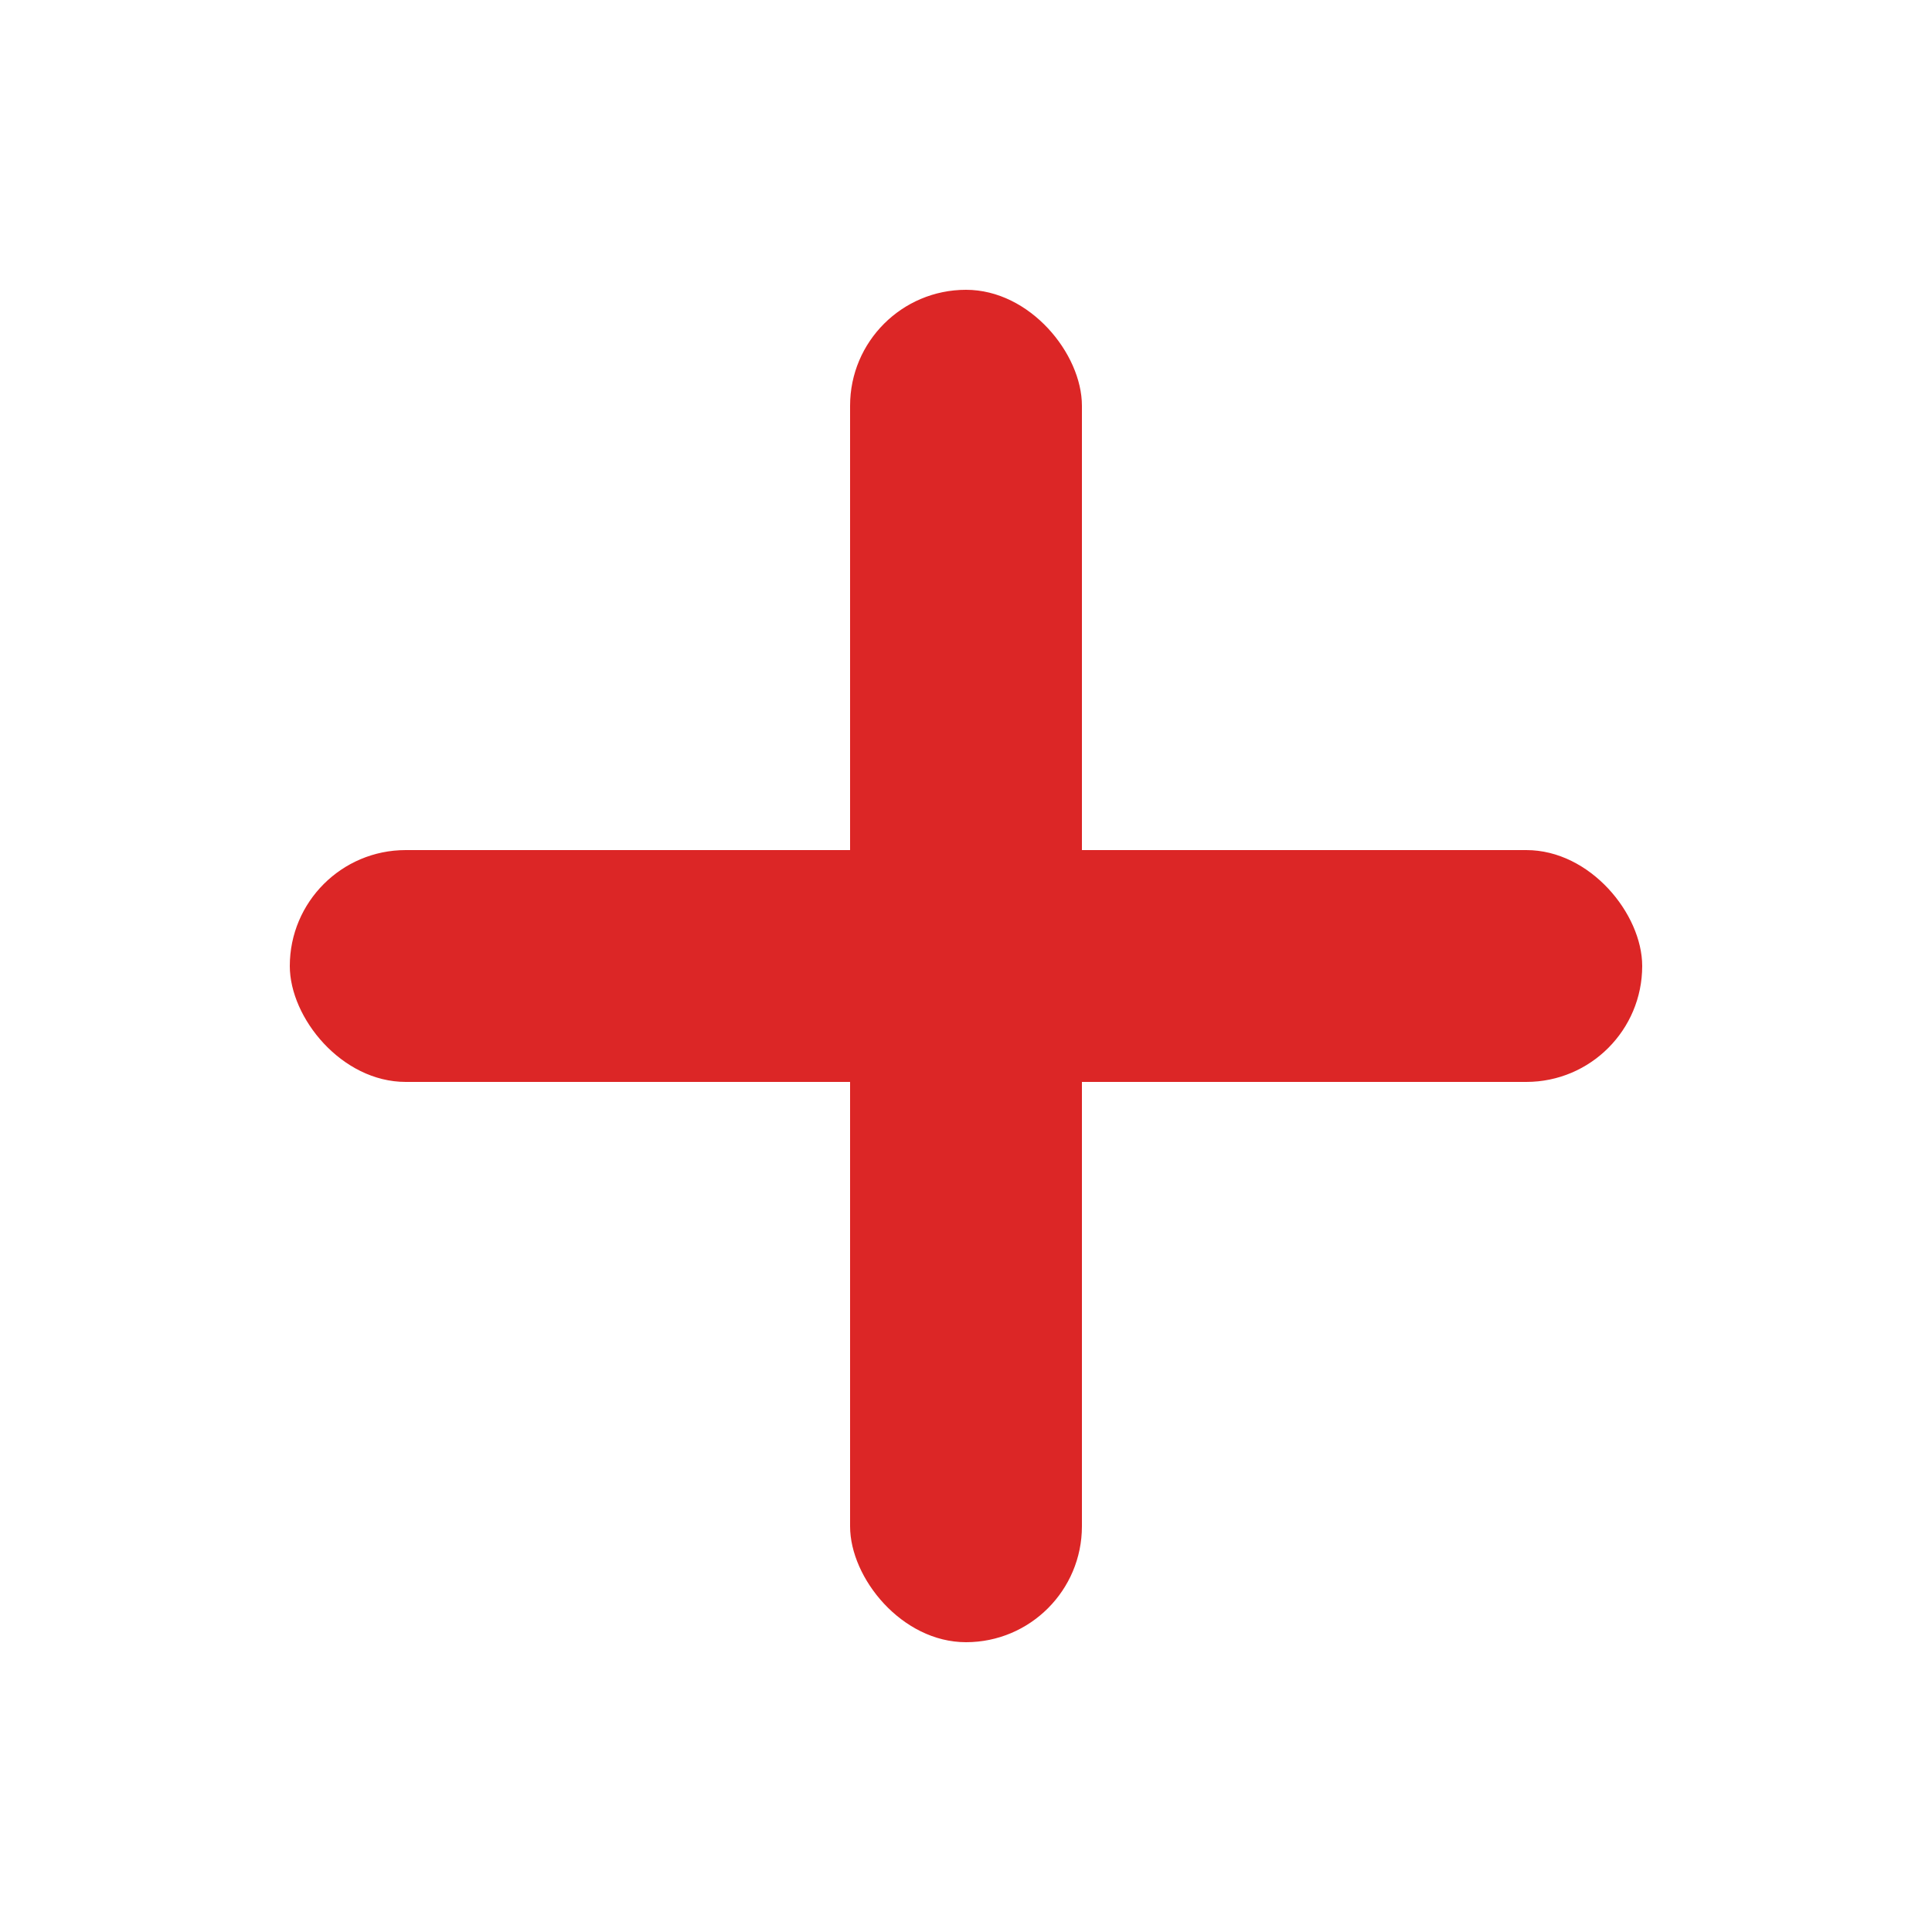
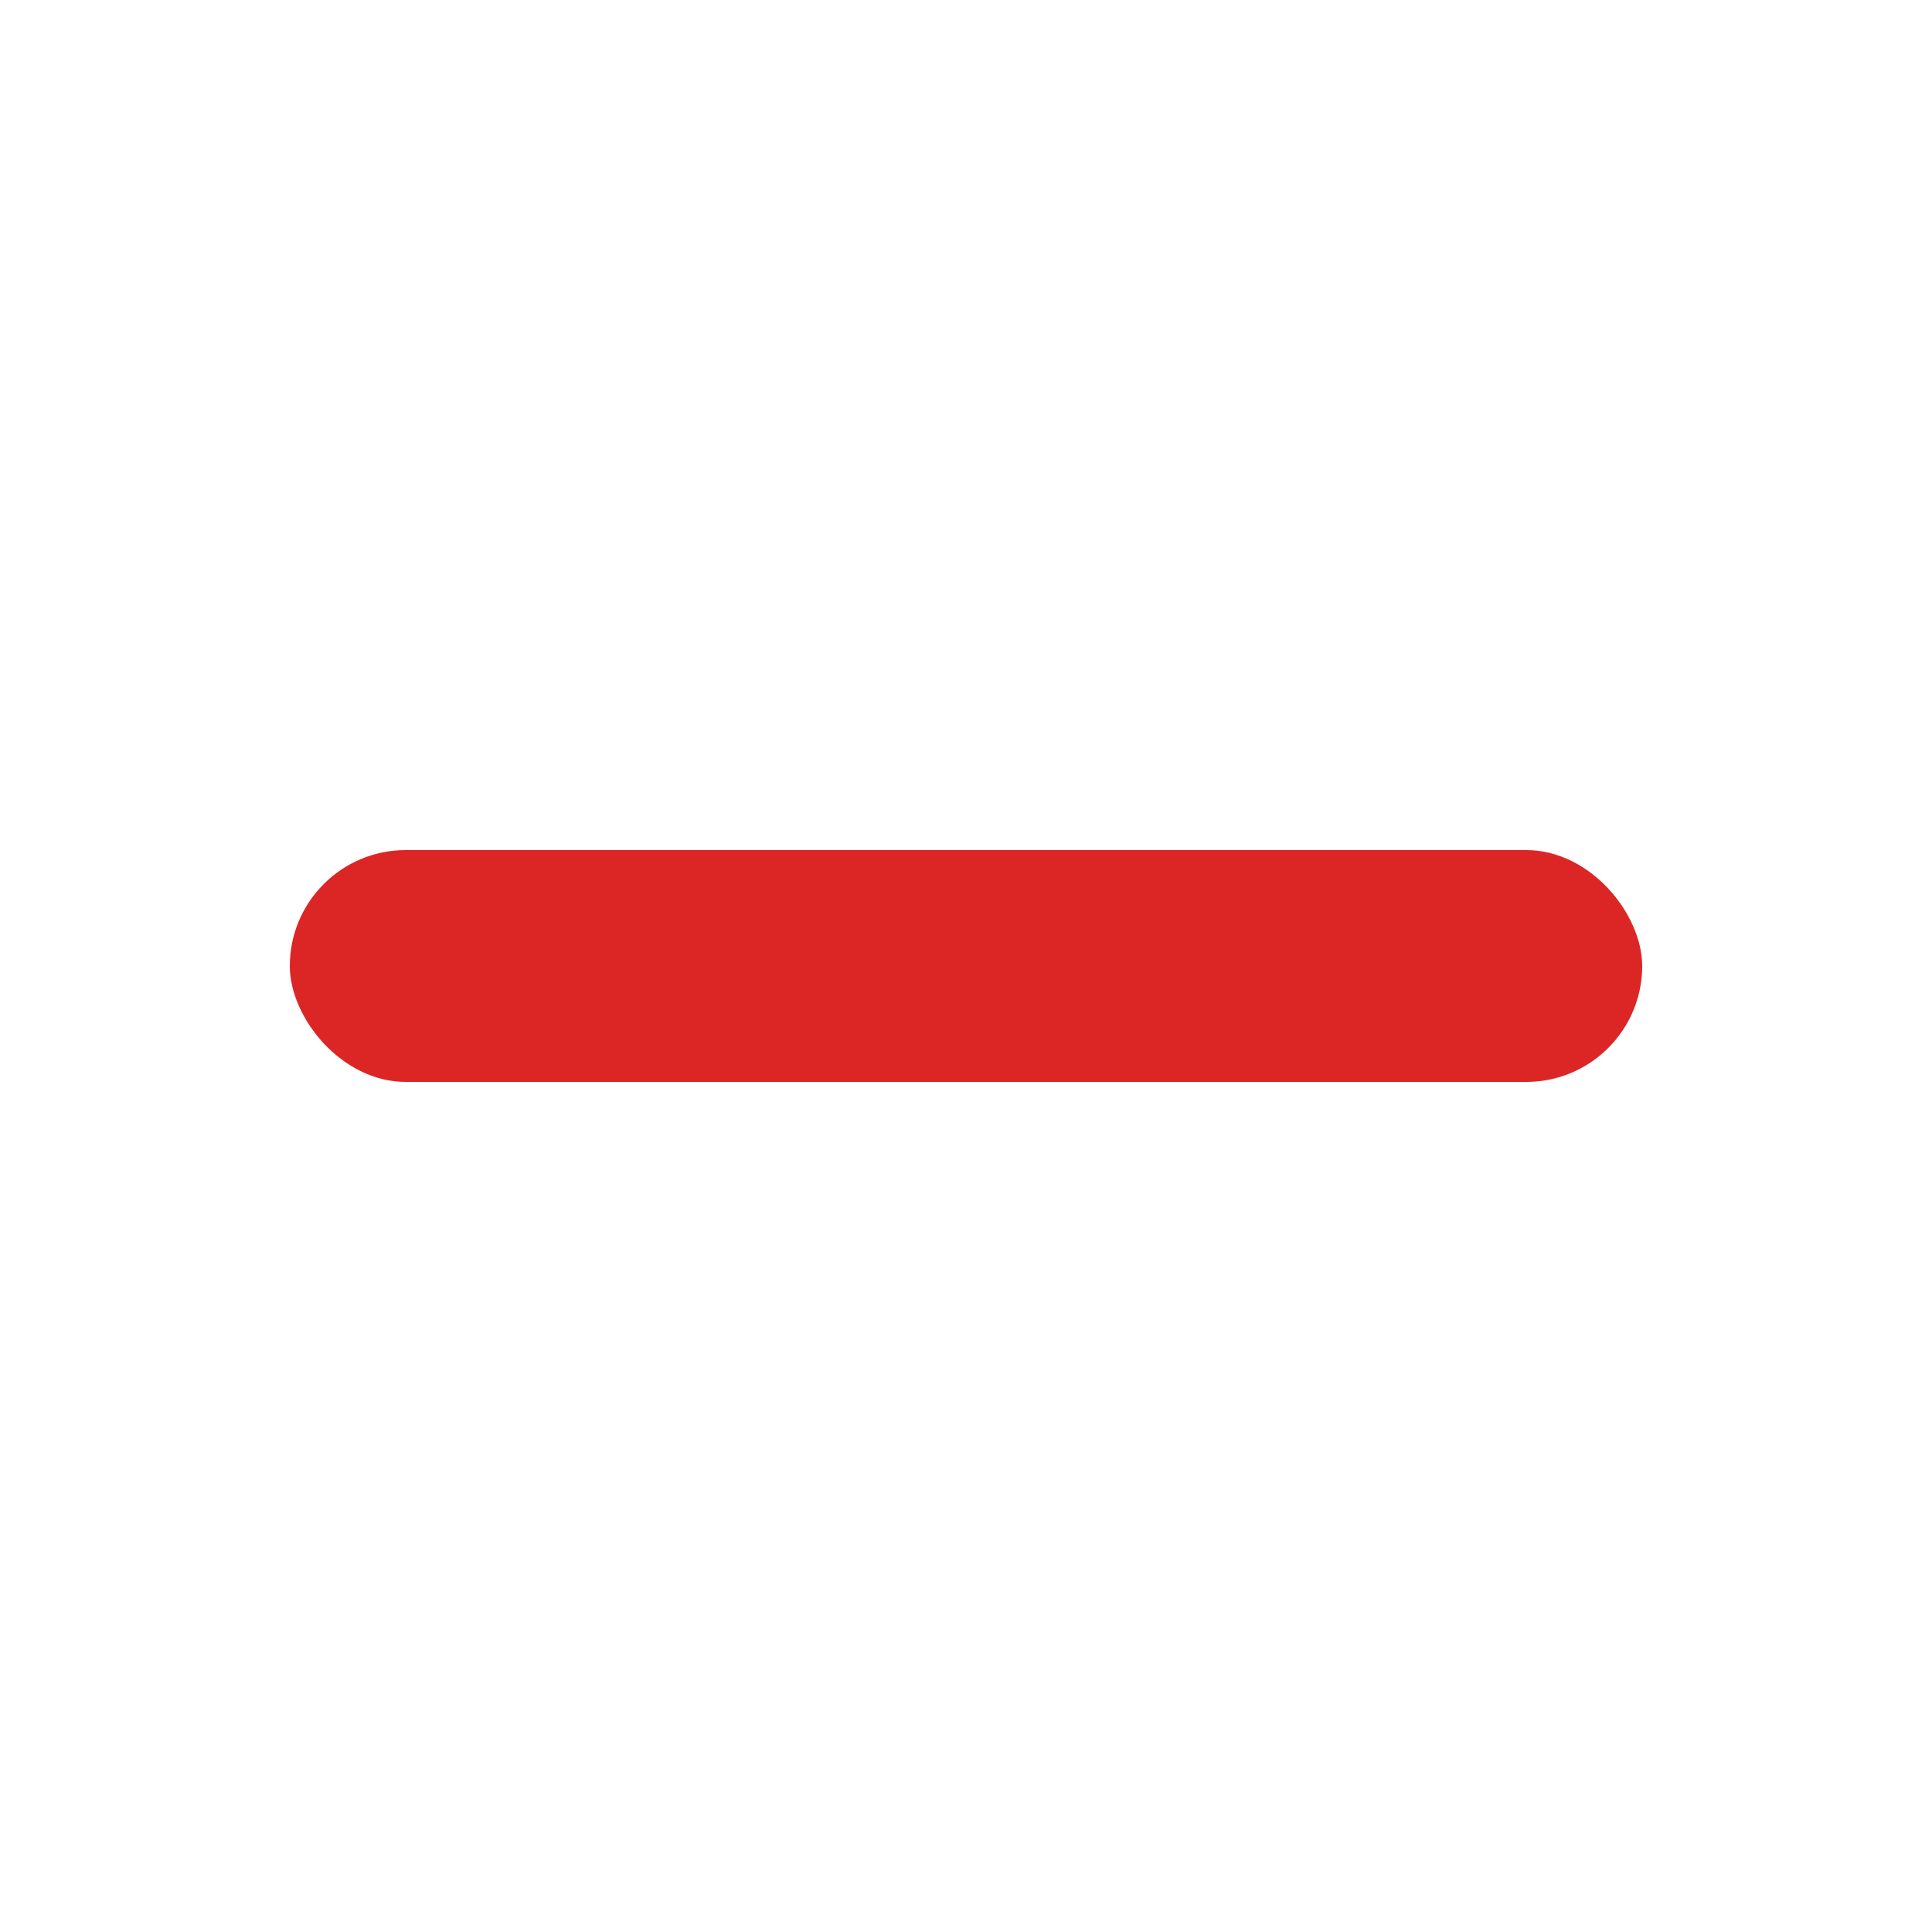
<svg xmlns="http://www.w3.org/2000/svg" viewBox="0 0 100 100" width="100" height="100">
  <g fill="#dc2626">
-     <rect x="44" y="15" width="12" height="70" rx="6" />
    <rect x="15" y="44" width="70" height="12" rx="6" />
  </g>
</svg>